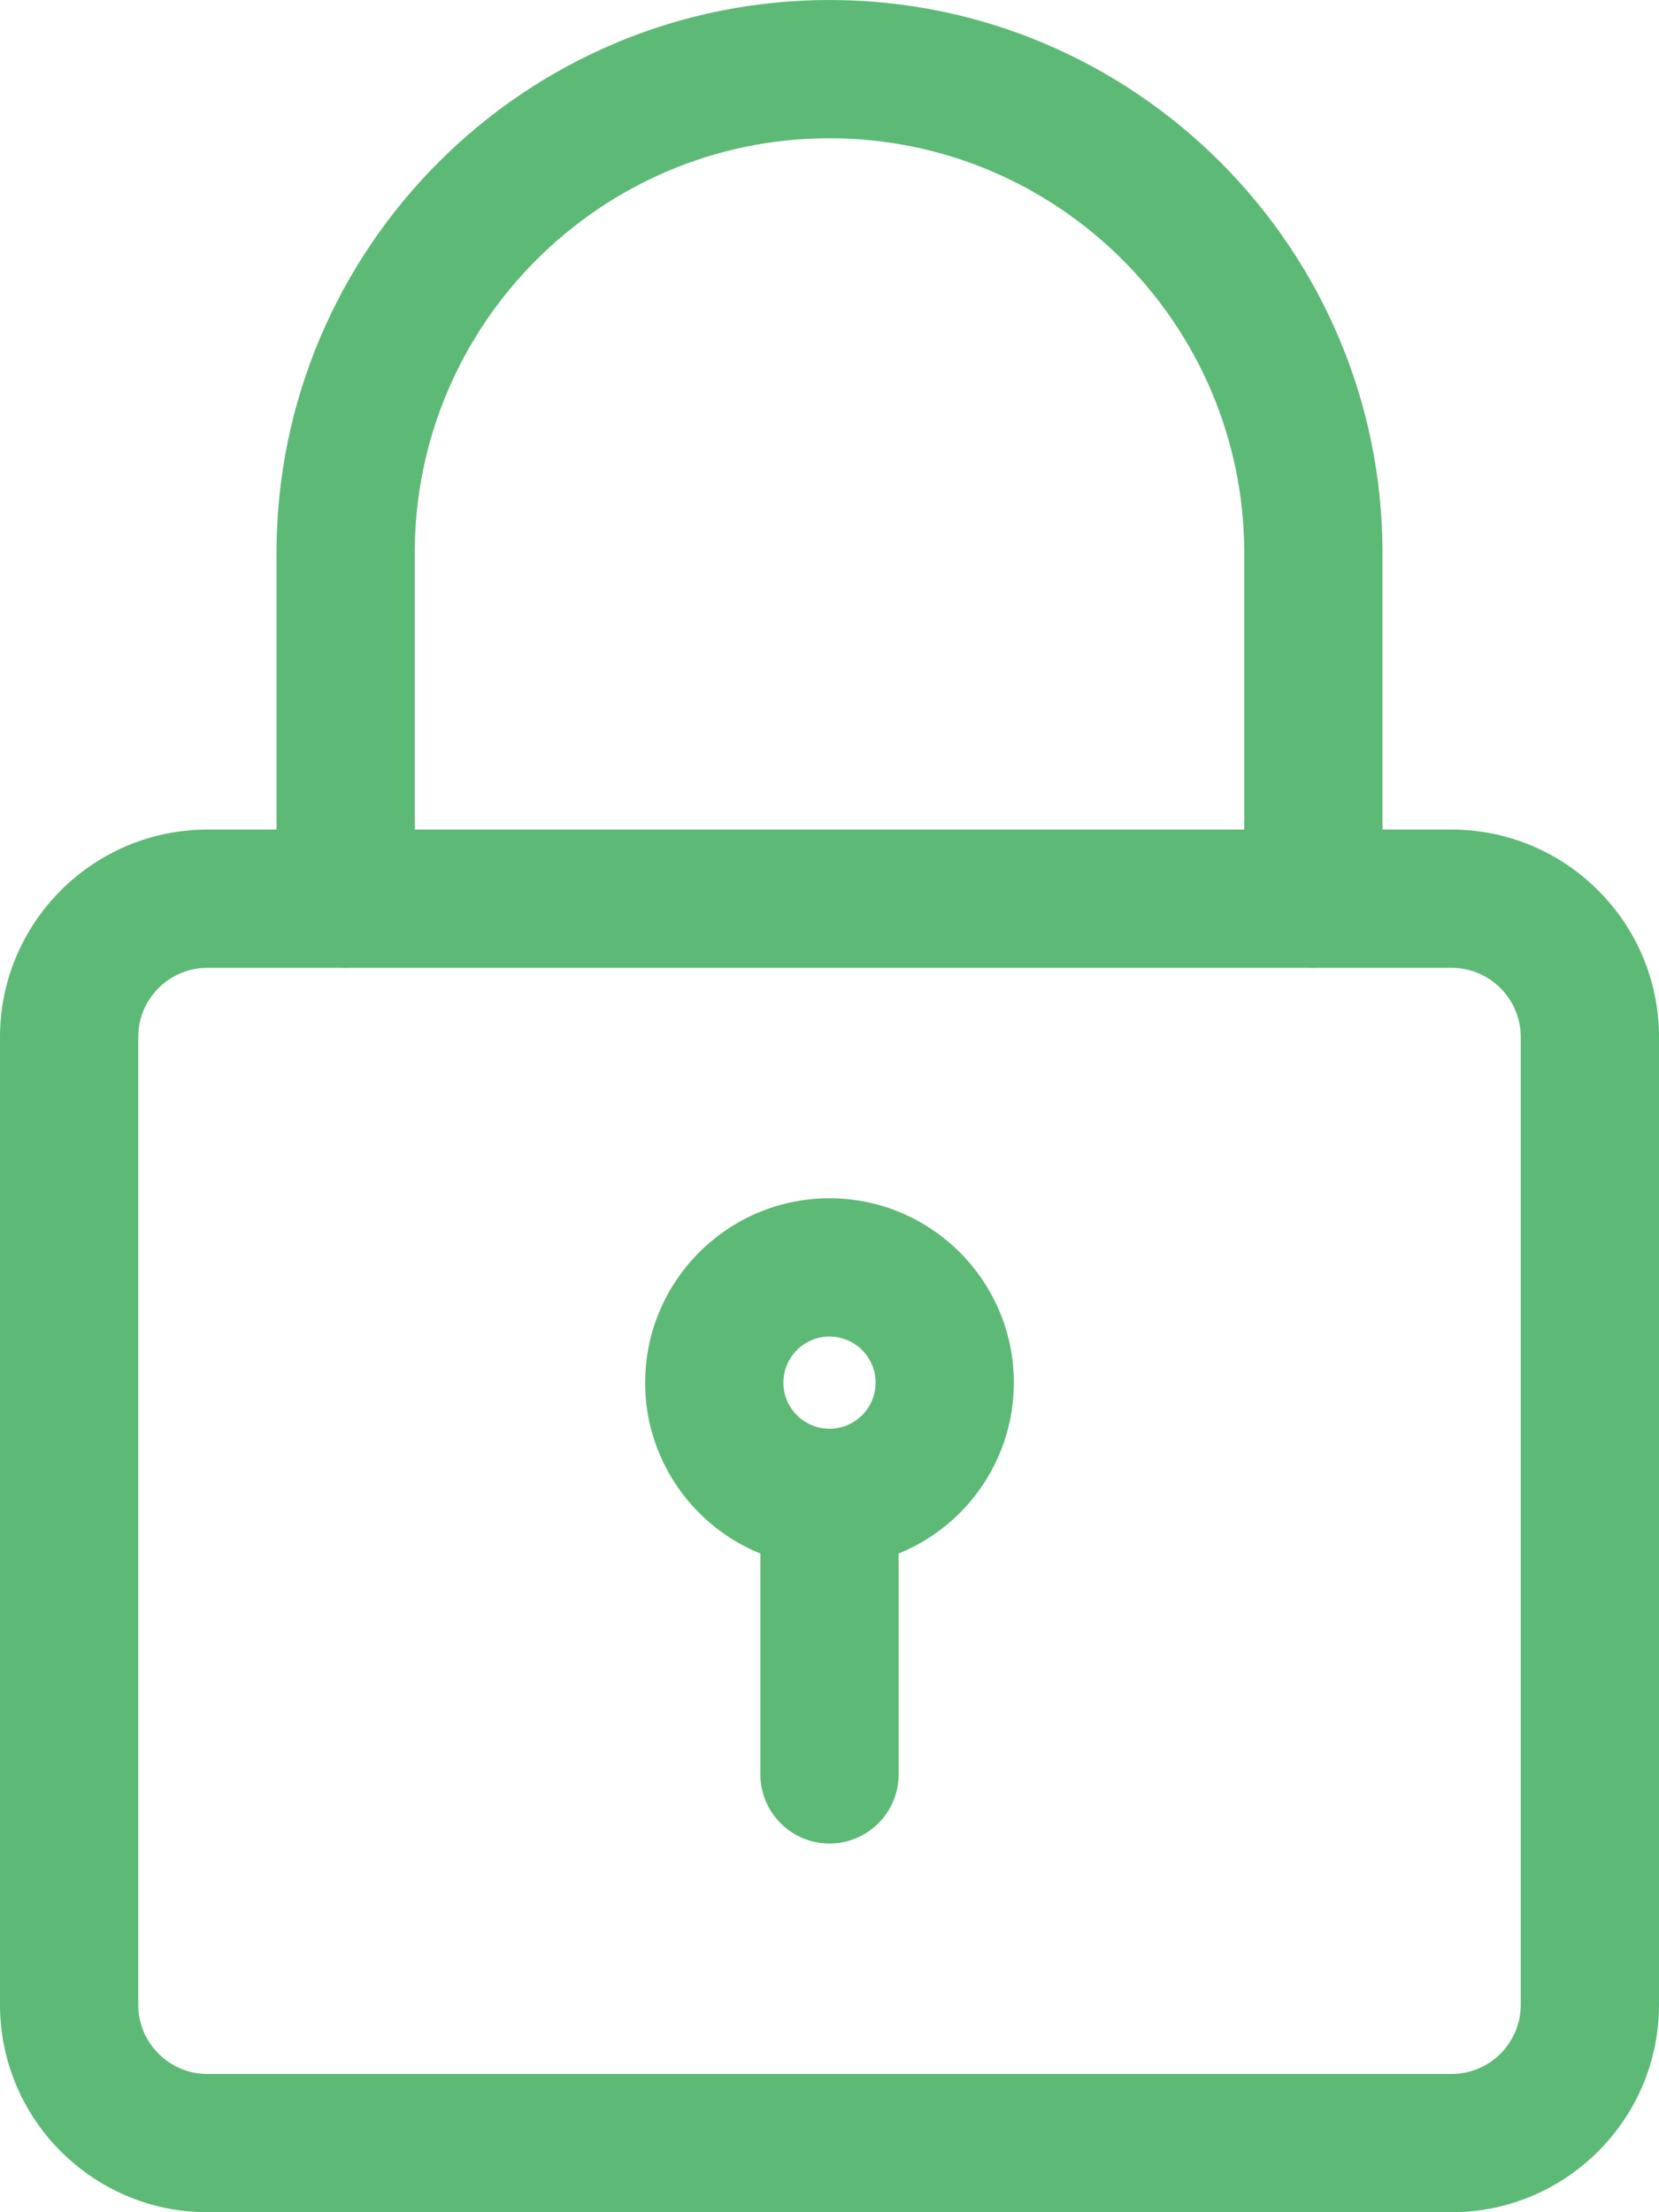
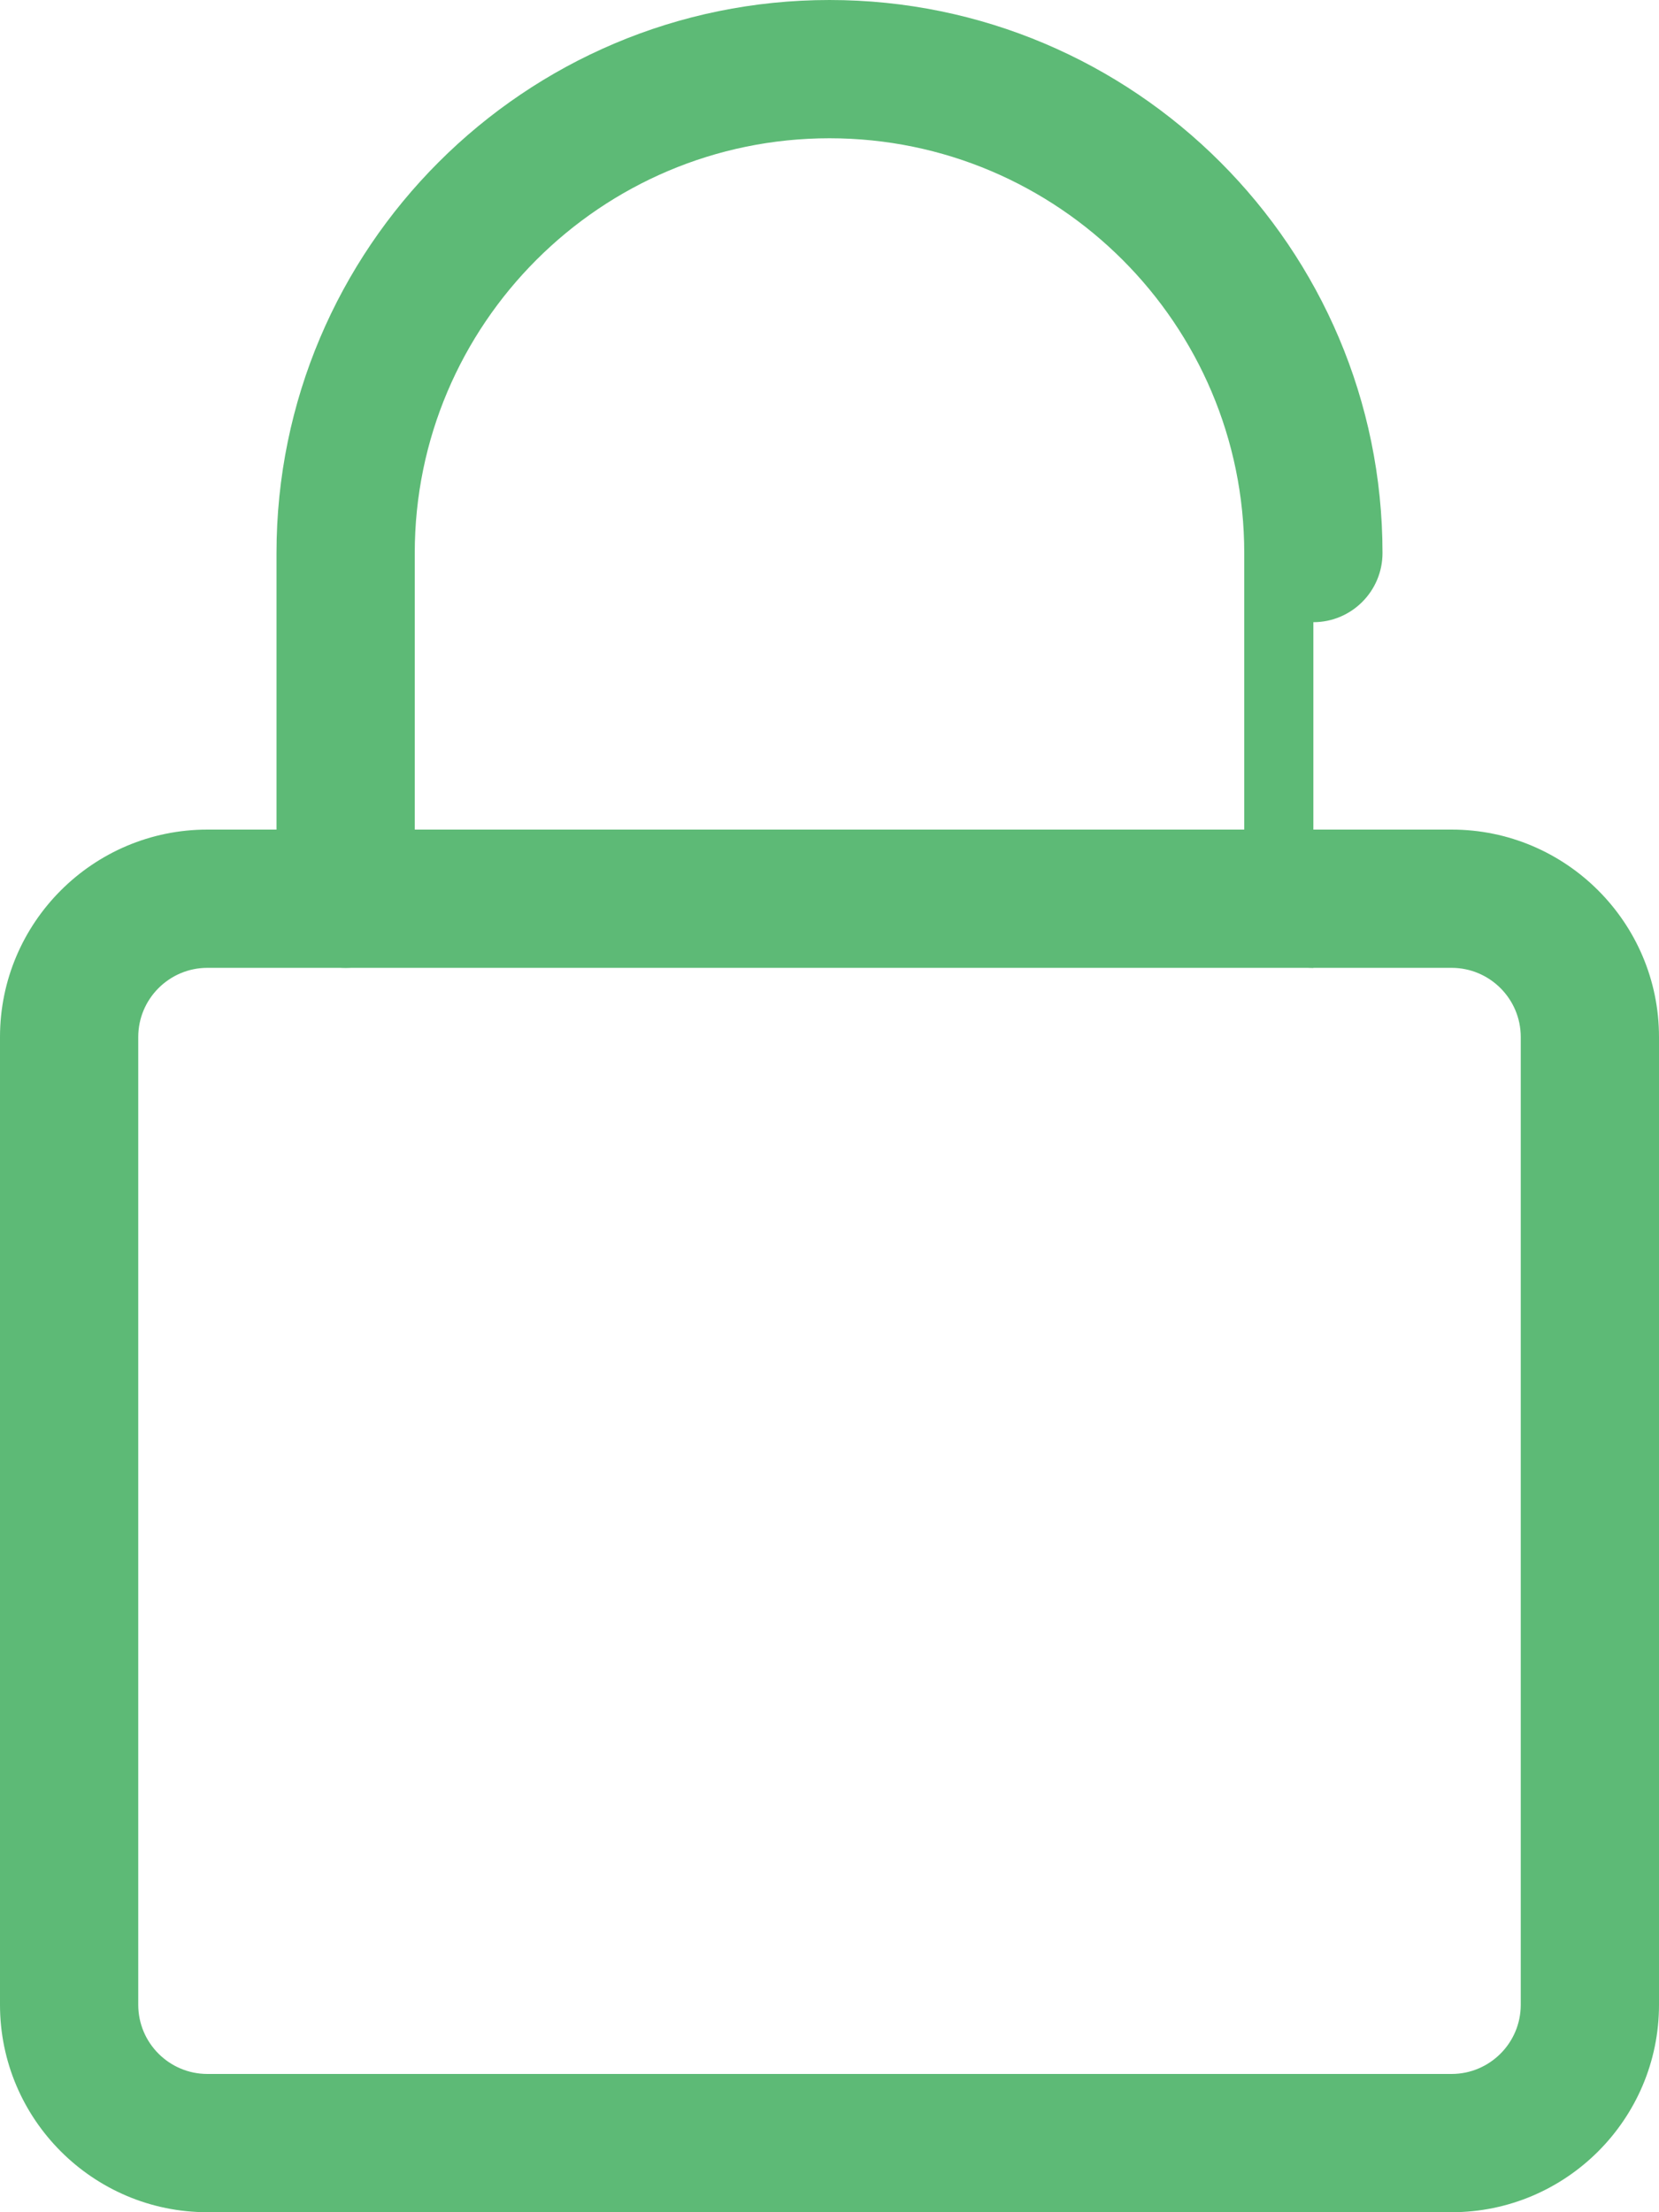
<svg xmlns="http://www.w3.org/2000/svg" id="_レイヤー_2" data-name="レイヤー 2" viewBox="0 0 384 512">
  <defs>
    <style>
      .cls-1 {
        fill: #5dba76;
        stroke-width: 0px;
      }
    </style>
  </defs>
  <g id="_1_5" data-name="1,5">
    <path class="cls-1" d="M336,512H48c-26.45,0-48-21.53-48-48v-224c0-26.47,21.55-48,48-48h288c26.45,0,48,21.53,48,48v224c0,26.47-21.55,48-48,48ZM48,224c-8.81,0-16,7.17-16,16v224c0,8.83,7.19,16,16,16h288c8.81,0,16-7.17,16-16v-224c0-8.83-7.19-16-16-16H48Z" />
-     <path class="cls-1" d="M304,224c-8.83,0-16-7.17-16-16v-80c0-52.93-43.07-96-96-96s-96,43.07-96,96v80c0,8.83-7.17,16-16,16s-16-7.17-16-16v-80C64,57.41,121.41,0,192,0s128,57.41,128,128v80c0,8.83-7.17,16-16,16Z" />
-     <path class="cls-1" d="M192,362.67c-23.53,0-42.67-19.14-42.67-42.67s19.14-42.67,42.67-42.67,42.67,19.14,42.67,42.67-19.14,42.67-42.67,42.67ZM192,309.33c-5.87,0-10.67,4.78-10.67,10.67s4.8,10.67,10.67,10.67,10.67-4.78,10.67-10.67-4.8-10.67-10.67-10.67Z" />
-     <path class="cls-1" d="M192,426.67c-8.83,0-16-7.17-16-16v-58.67c0-8.83,7.17-16,16-16s16,7.17,16,16v58.67c0,8.83-7.17,16-16,16Z" />
+     <path class="cls-1" d="M304,224c-8.83,0-16-7.17-16-16v-80c0-52.93-43.07-96-96-96s-96,43.07-96,96v80c0,8.83-7.17,16-16,16s-16-7.17-16-16v-80C64,57.41,121.41,0,192,0s128,57.41,128,128c0,8.83-7.17,16-16,16Z" />
  </g>
</svg>